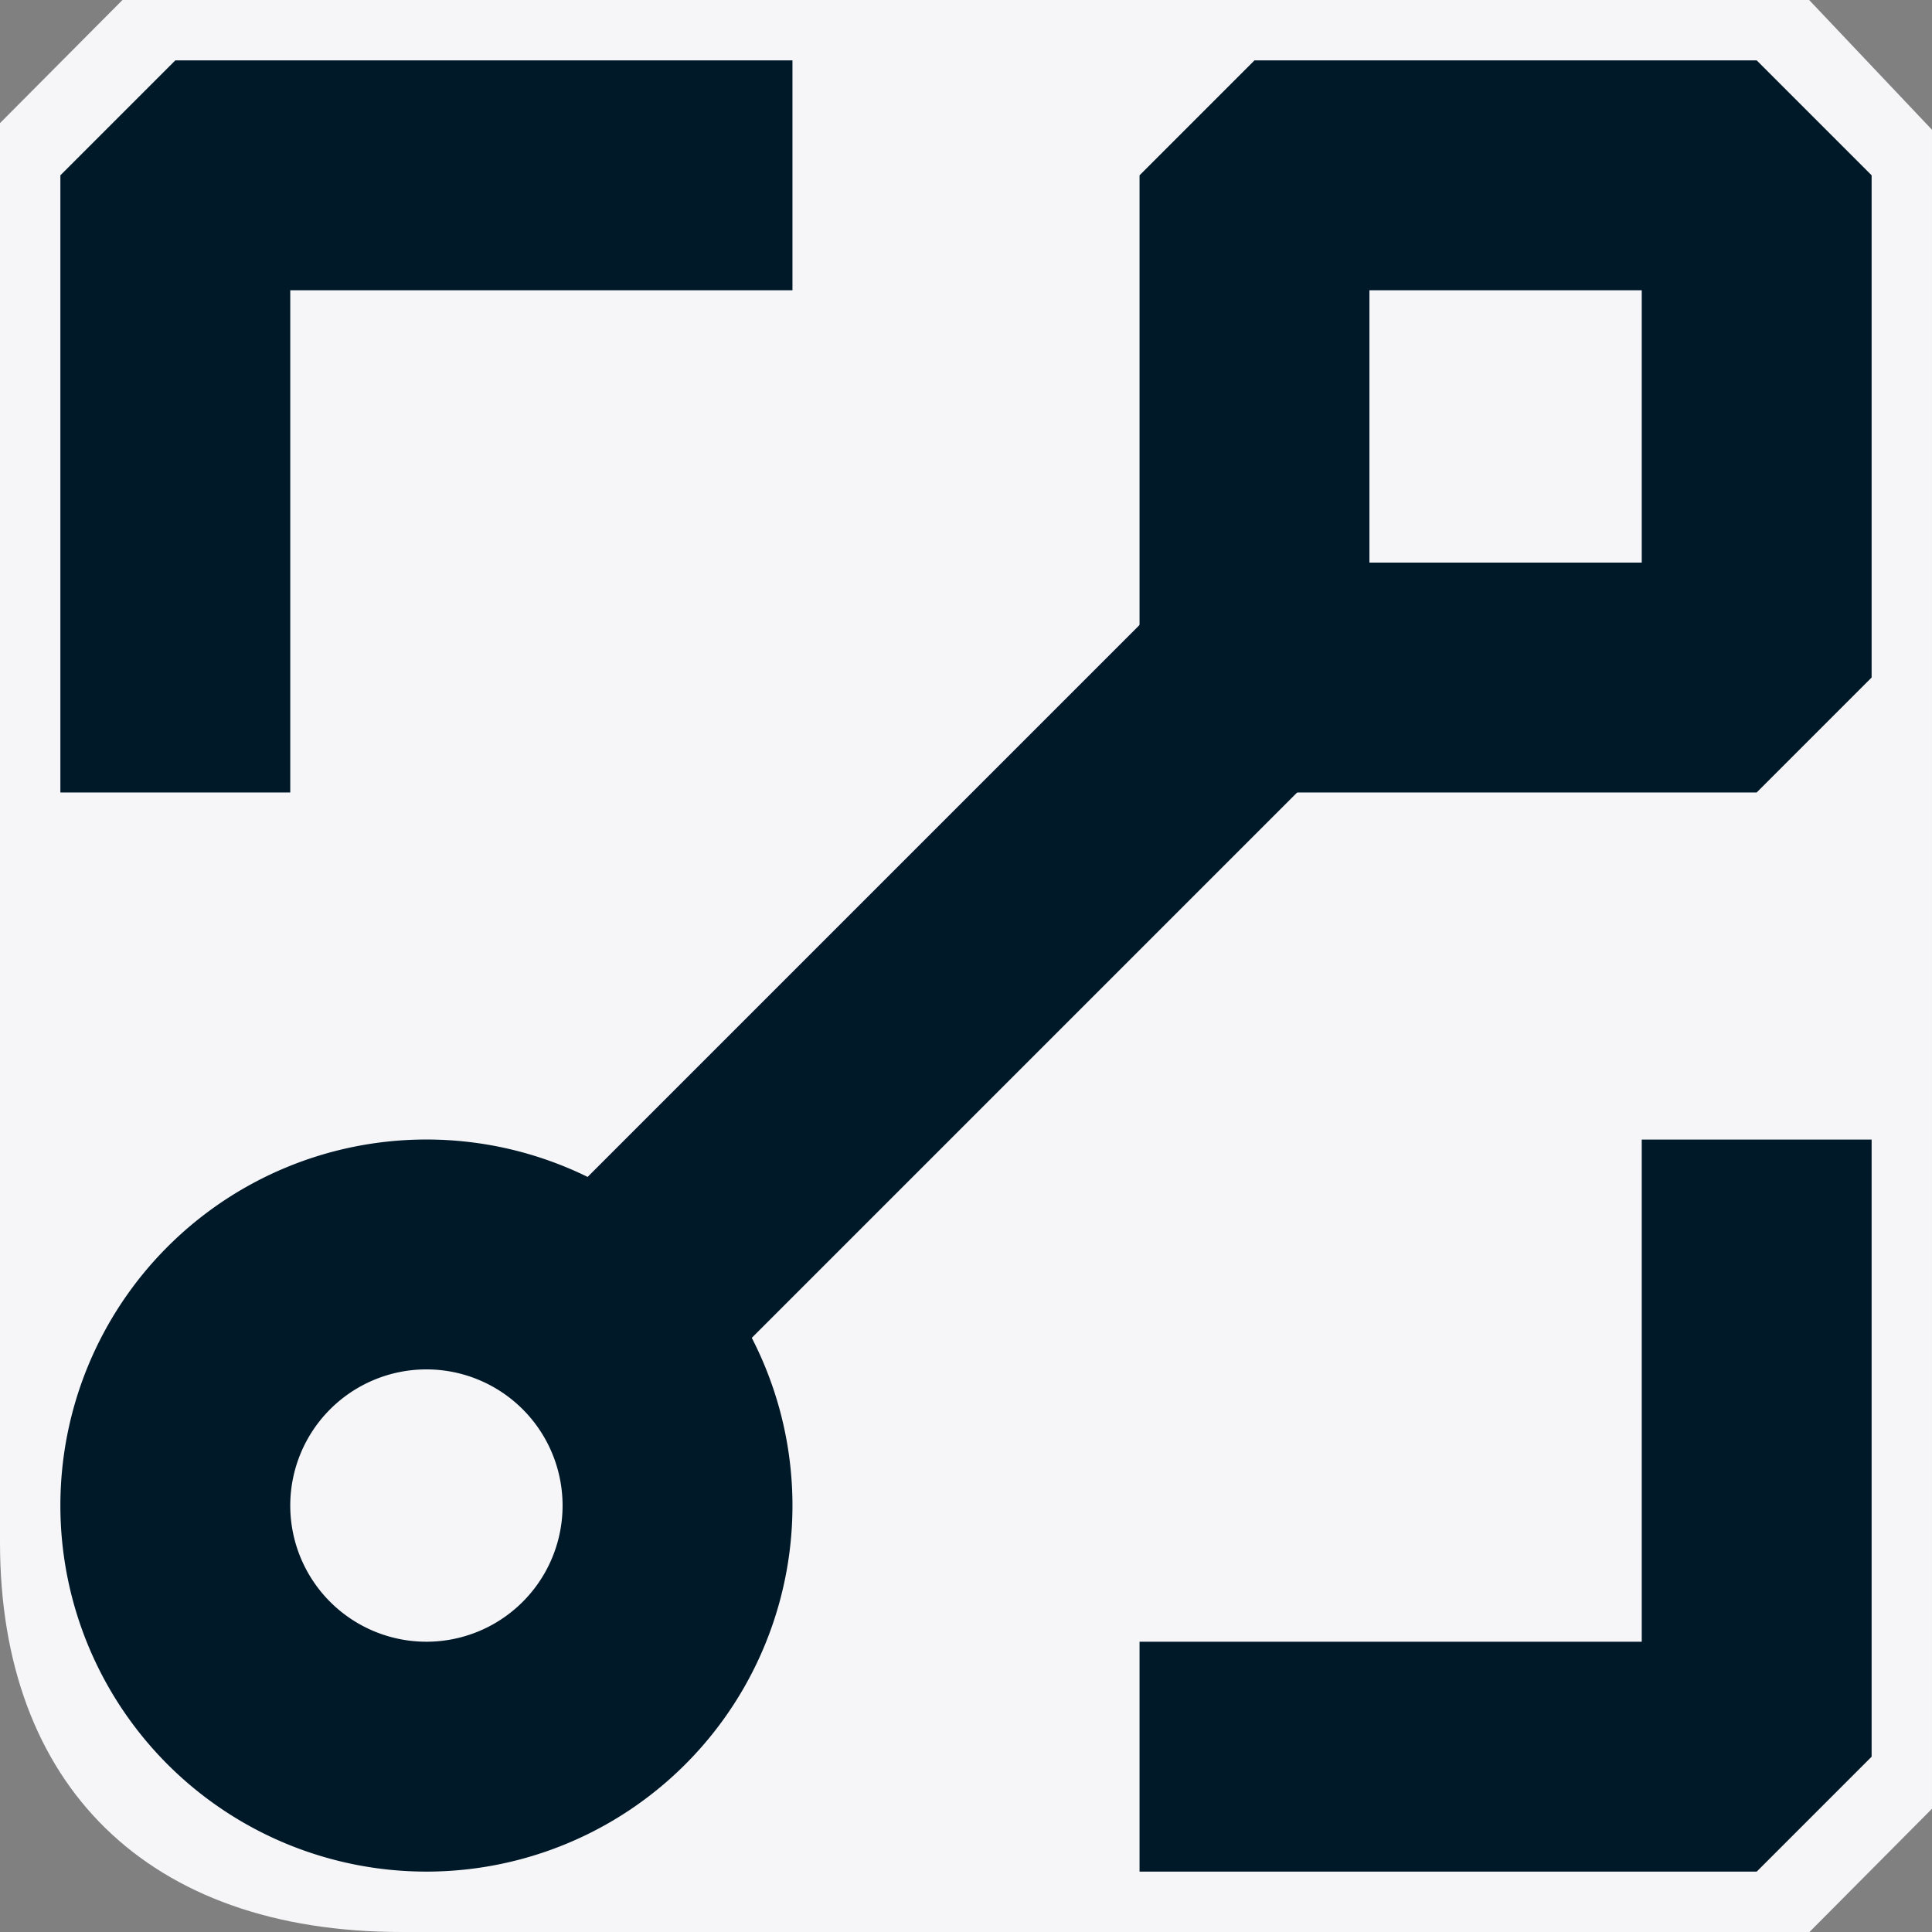
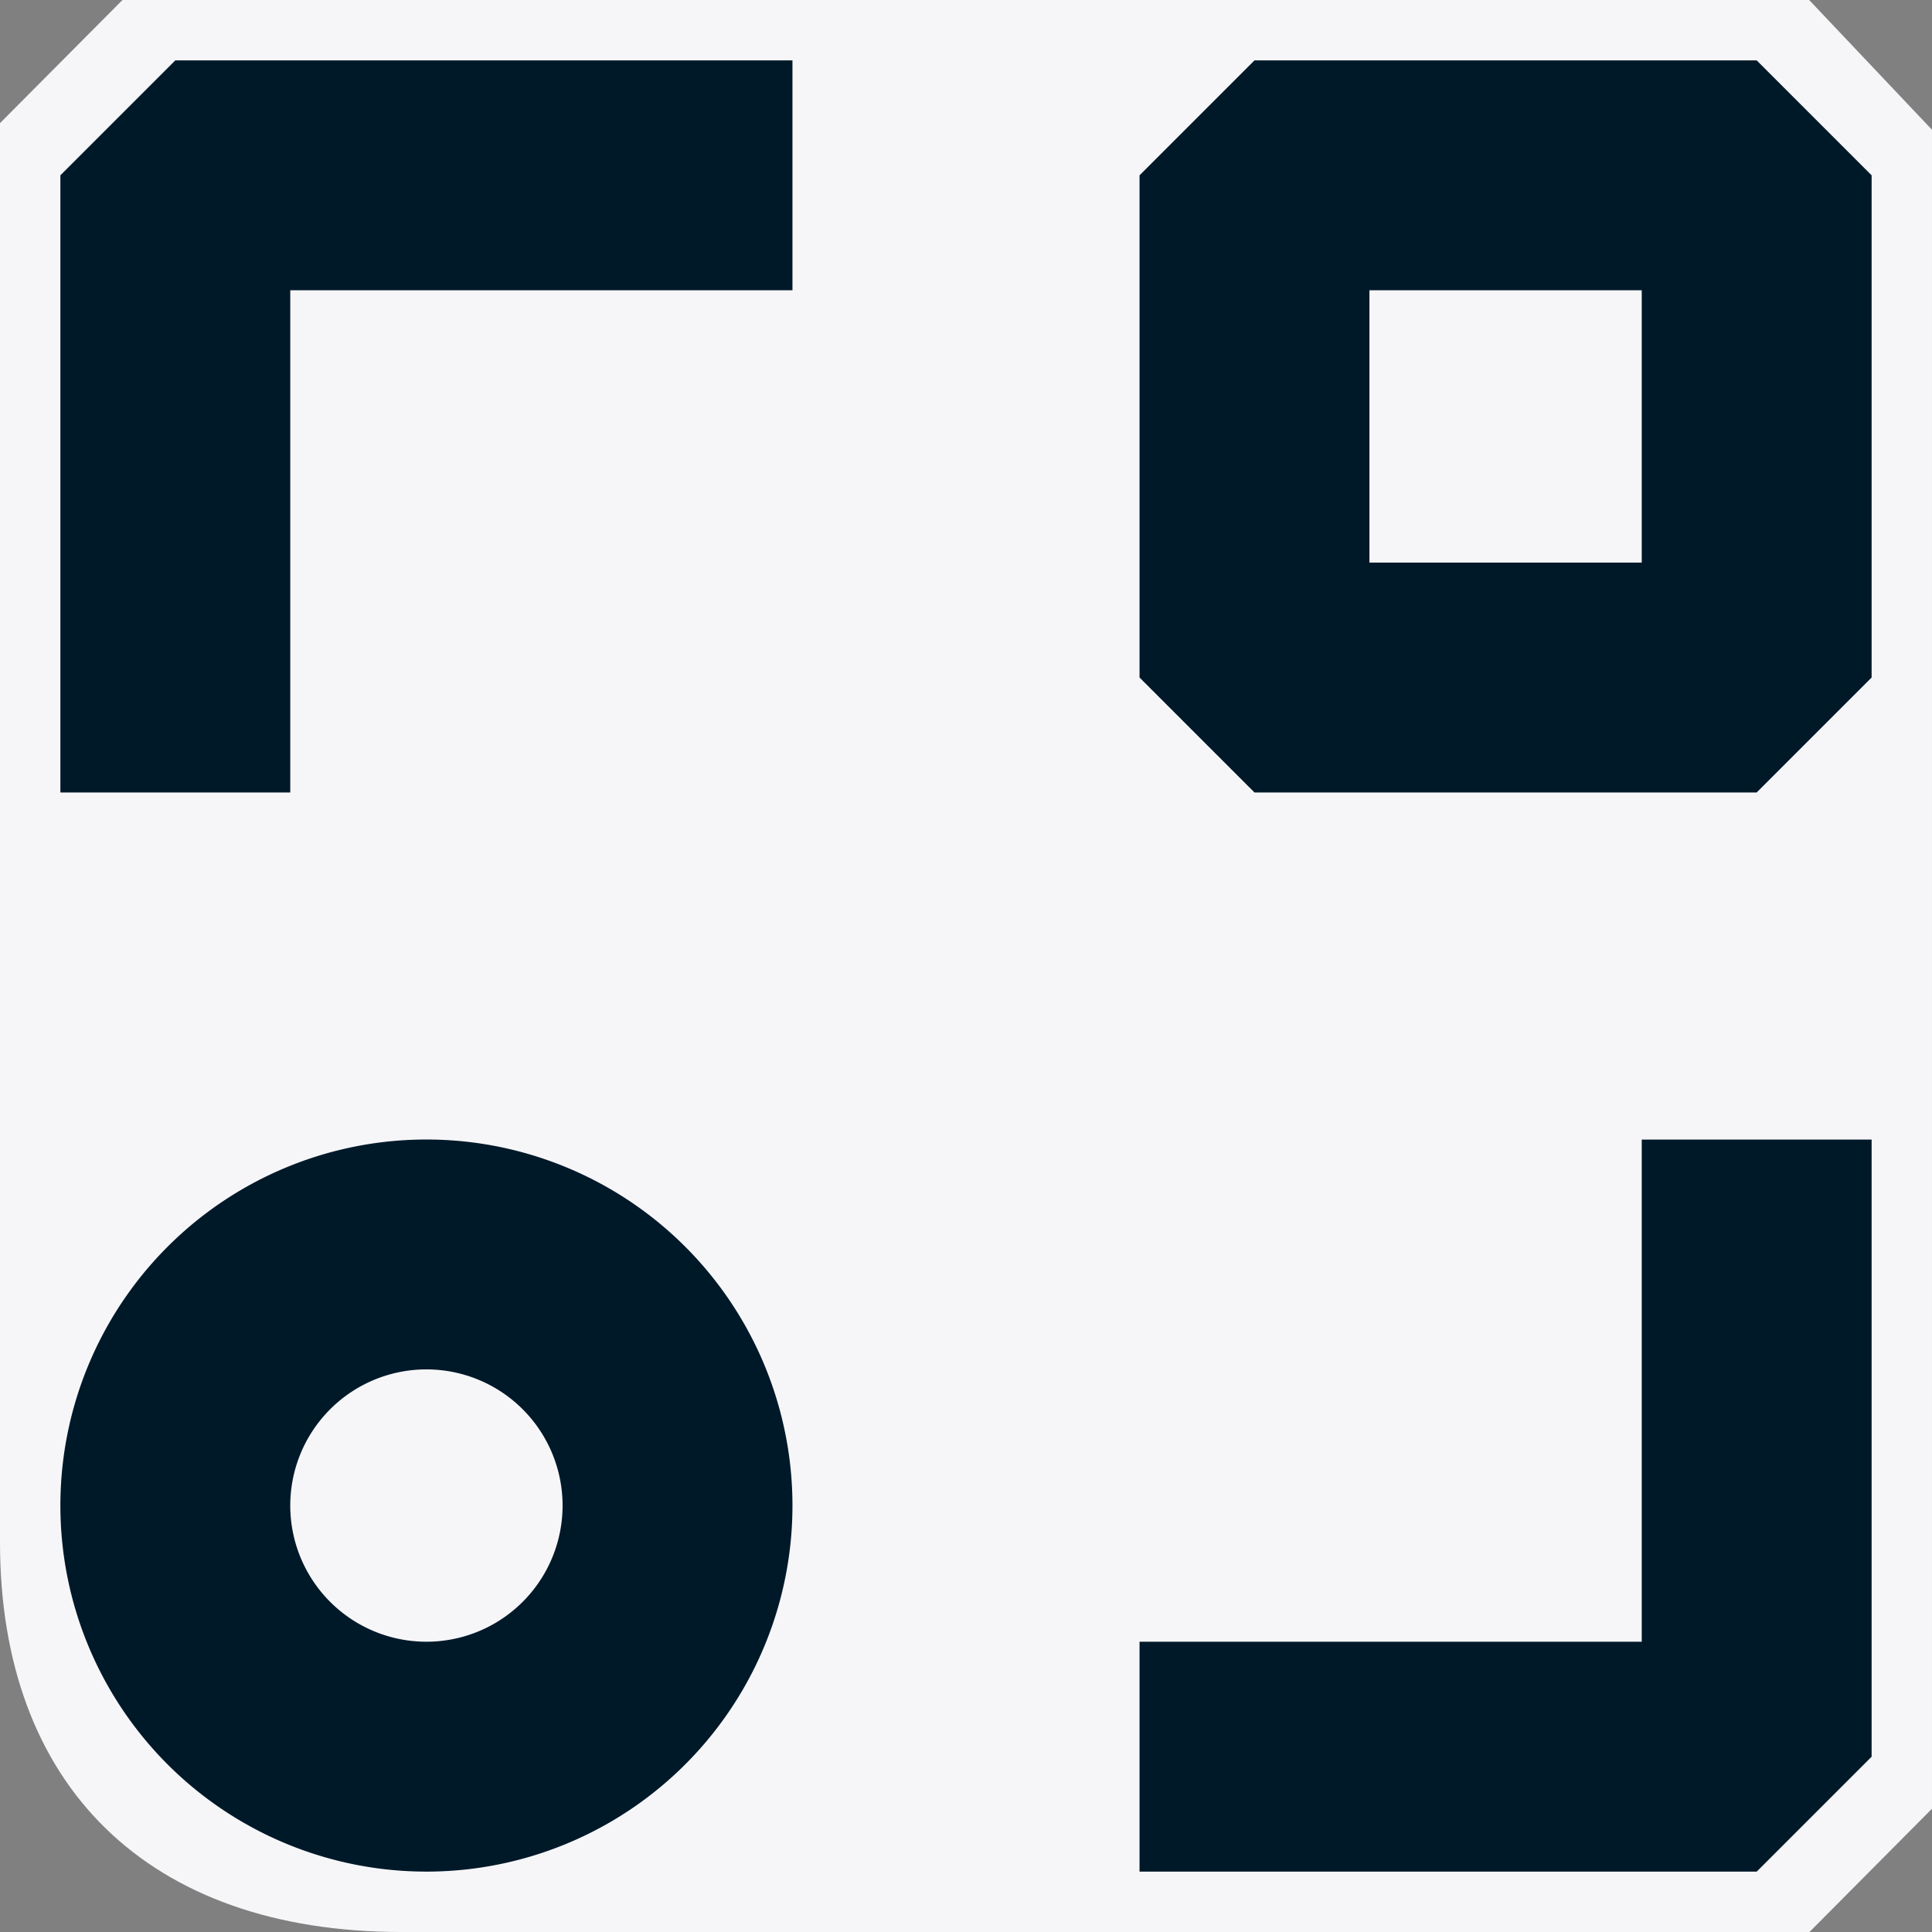
<svg xmlns="http://www.w3.org/2000/svg" xmlns:ns1="http://www.inkscape.org/namespaces/inkscape" xmlns:ns2="http://sodipodi.sourceforge.net/DTD/sodipodi-0.dtd" width="512" height="512" viewBox="0 0 135.467 135.467" version="1.1" id="svg5799" ns1:version="1.1.2 (0a00cf5339, 2022-02-04)" ns2:docname="logo.svg" ns1:export-filename="/home/jankapunkt/dev/github/chartonomy/tinyflowjs/logo.png" ns1:export-xdpi="96" ns1:export-ydpi="96">
  <rect x="0" y="0" width="135.467" height="135.467" fill="#808080" stroke="none" />
  <ns2:namedview id="namedview5801" pagecolor="#505050" bordercolor="#ffffff" borderopacity="1" ns1:pageshadow="0" ns1:pageopacity="0" ns1:pagecheckerboard="1" ns1:document-units="mm" showgrid="false" units="px" ns1:zoom="0.75366162" ns1:cx="375.50008" ns1:cy="213.62372" ns1:window-width="1920" ns1:window-height="1031" ns1:window-x="0" ns1:window-y="25" ns1:window-maximized="1" ns1:current-layer="layer1" />
  <defs id="defs5796" />
  <g ns1:label="Layer 1" ns1:groupmode="layer" id="layer1">
    <path id="path3974-9-1" style="fill:#f6f6f9;fill-opacity:1;fill-rule:evenodd;stroke-width:2.646;stroke-linecap:round;stroke-linejoin:round" d="m 8.588,0 h 59.145 59.121 l 8.612,9.098 v 58.635 59.091 l -8.591,8.643 H 67.733 28.156 C 10.336,135.467 0,125.169 0,108.143 V 67.733 8.633 Z" ns2:nodetypes="ccccccccccccc" />
    <path id="path3982-6-4" style="fill:none;fill-rule:evenodd;stroke:#001929;stroke-width:16.119;stroke-linecap:square;stroke-linejoin:bevel;stroke-miterlimit:0.6;stroke-dasharray:none;stroke-opacity:1" d="M 12.293,47.506 V 12.293 h 35.213" ns2:nodetypes="ccc" />
    <path id="path3984-1-5" style="fill:none;fill-rule:evenodd;stroke:#001929;stroke-width:16.119;stroke-linecap:square;stroke-linejoin:bevel;stroke-miterlimit:0.6;stroke-dasharray:none;stroke-opacity:1" d="M 123.174,87.962 V 123.175 H 87.961" ns2:nodetypes="ccc" />
    <path id="path4905-7-0" style="fill:none;fill-rule:evenodd;stroke:#001929;stroke-width:16.119;stroke-linejoin:bevel;stroke-opacity:1" d="M 47.506,105.566 A 17.607,17.607 0 0 1 29.899,123.173 17.607,17.607 0 0 1 12.293,105.566 17.607,17.607 0 0 1 29.899,87.959 17.607,17.607 0 0 1 47.506,105.566 Z" />
    <path id="path4907-9-3" style="fill:none;fill-rule:evenodd;stroke:#001929;stroke-width:16.119;stroke-linecap:square;stroke-linejoin:bevel;stroke-miterlimit:0.6;stroke-dasharray:none;stroke-opacity:1" d="M 87.961,12.293 H 123.174 V 47.506 H 87.961 Z" />
-     <path style="fill:none;stroke:#001929;stroke-width:16.119;stroke-linecap:butt;stroke-linejoin:miter;stroke-miterlimit:4;stroke-dasharray:none;stroke-opacity:1" d="M 40.895,94.227 90.517,44.605" id="path4909-2-6" />
  </g>
</svg>